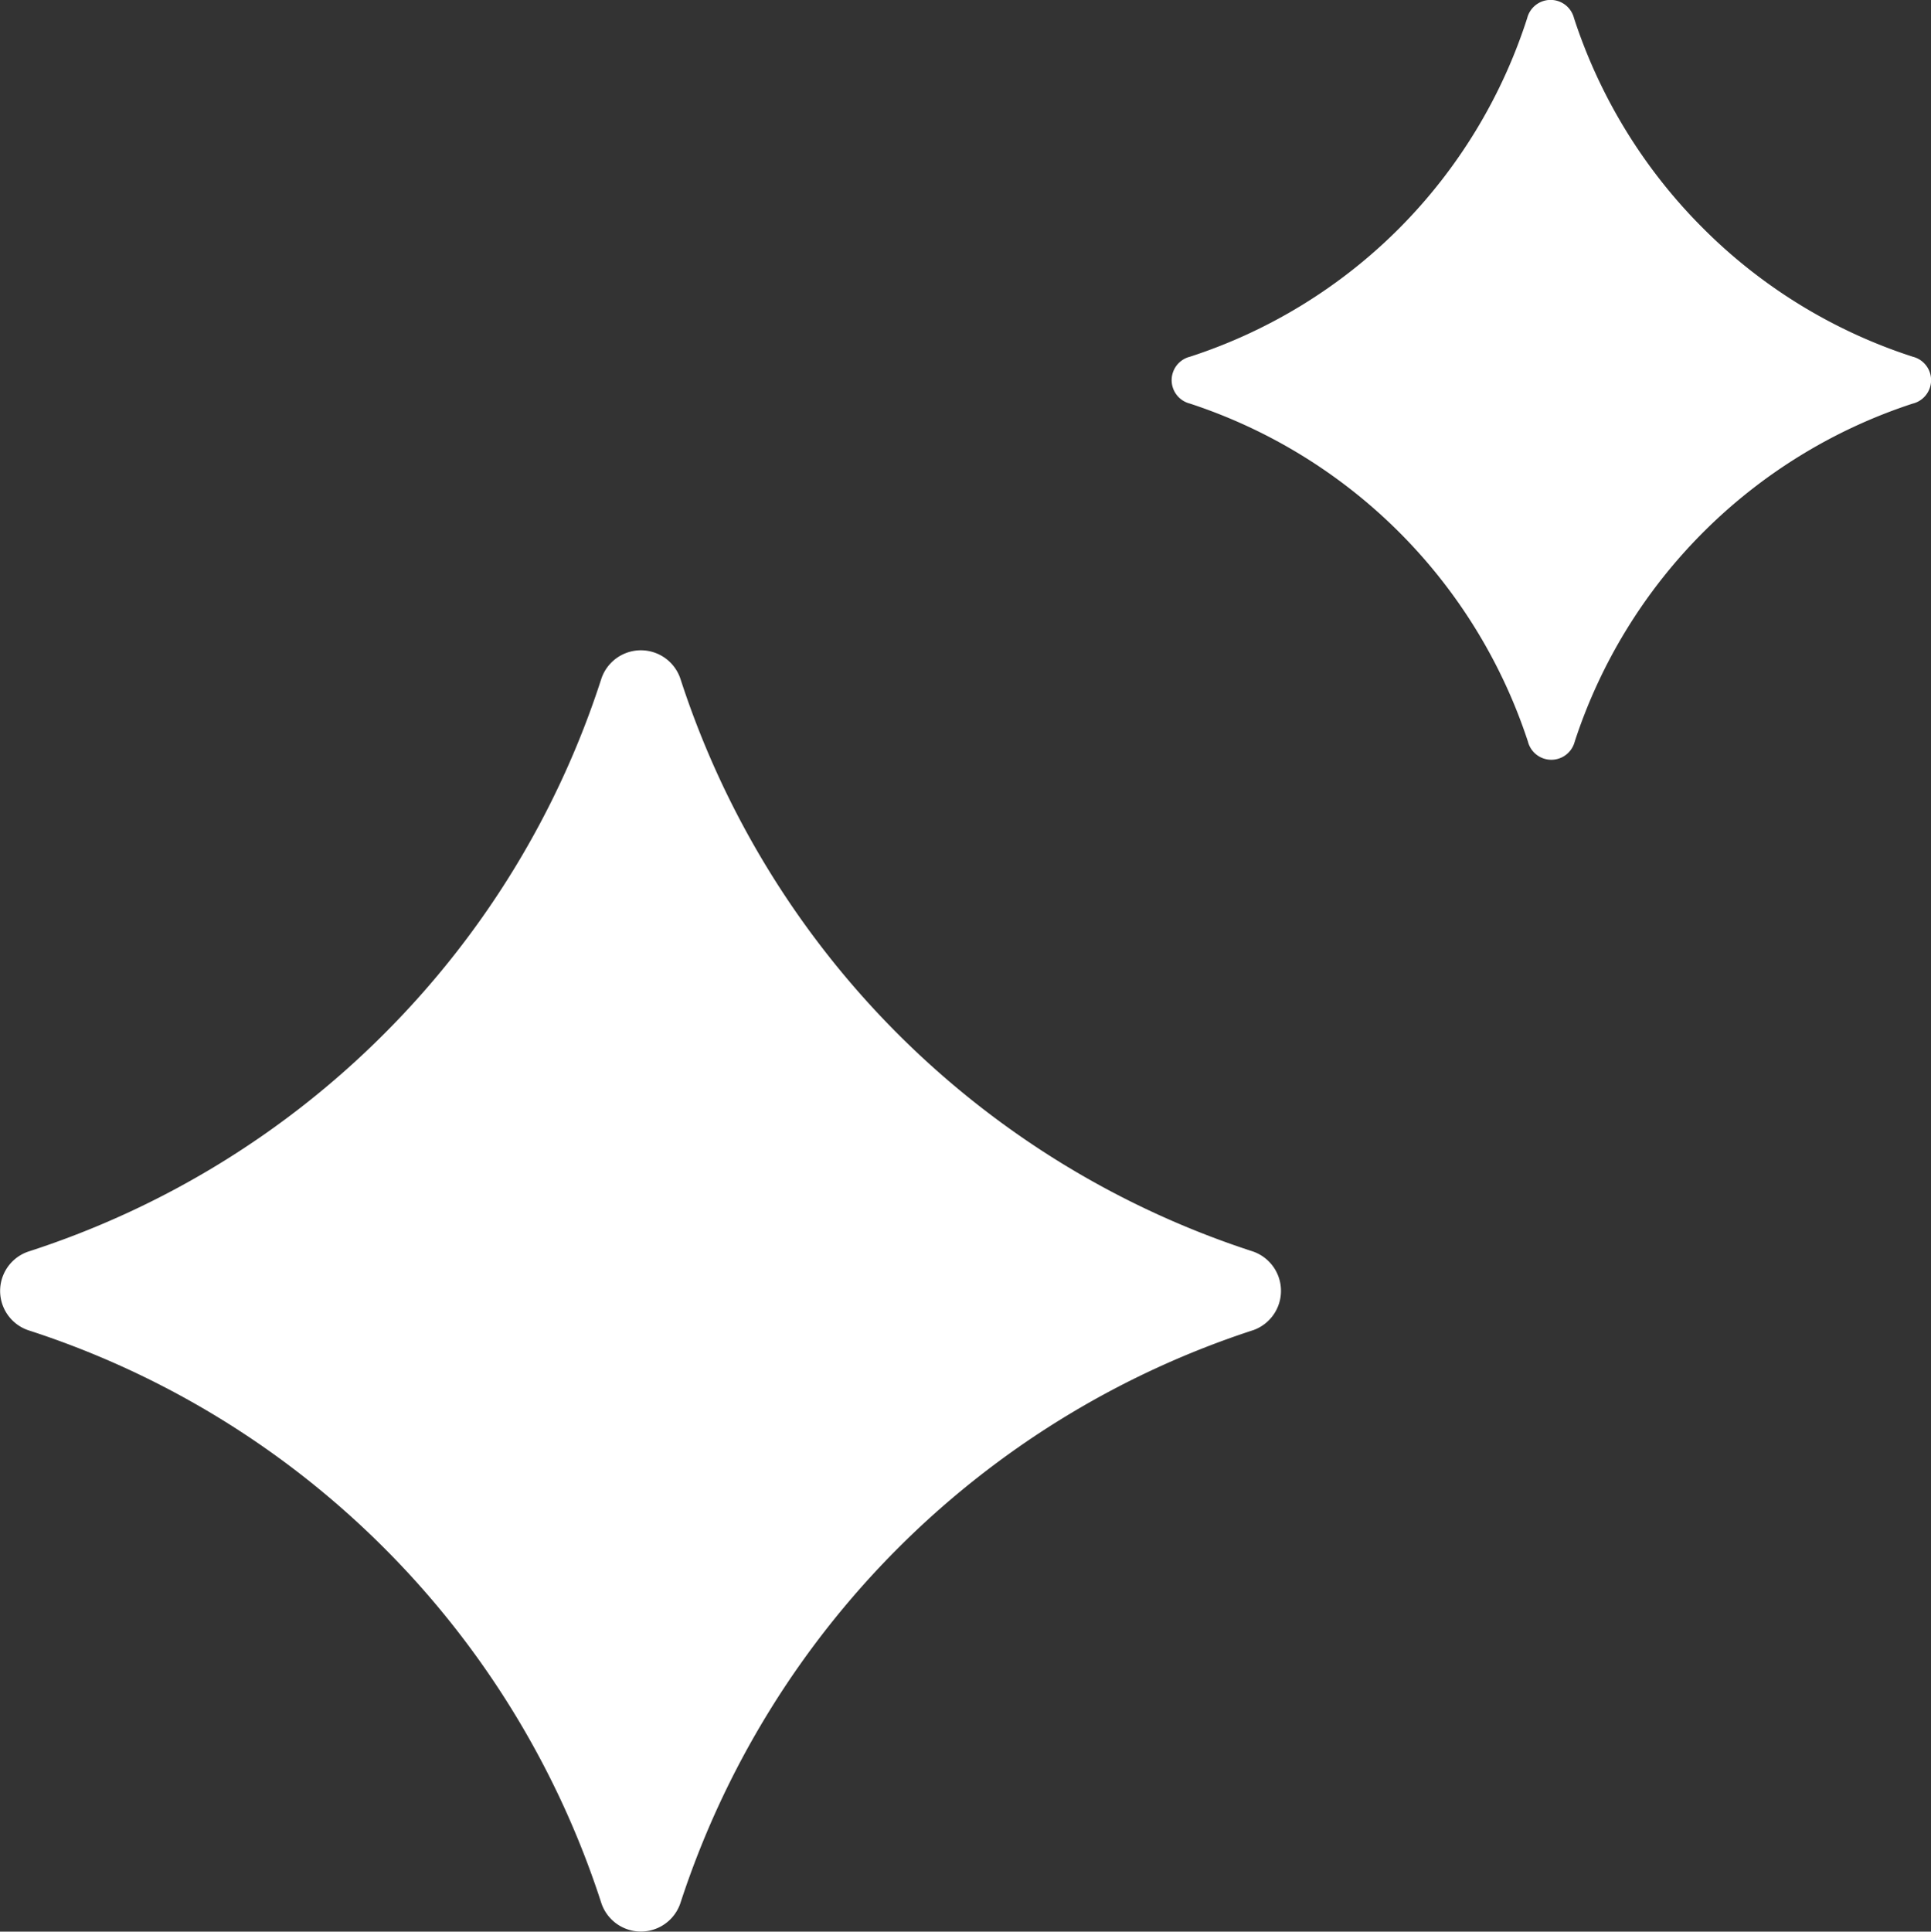
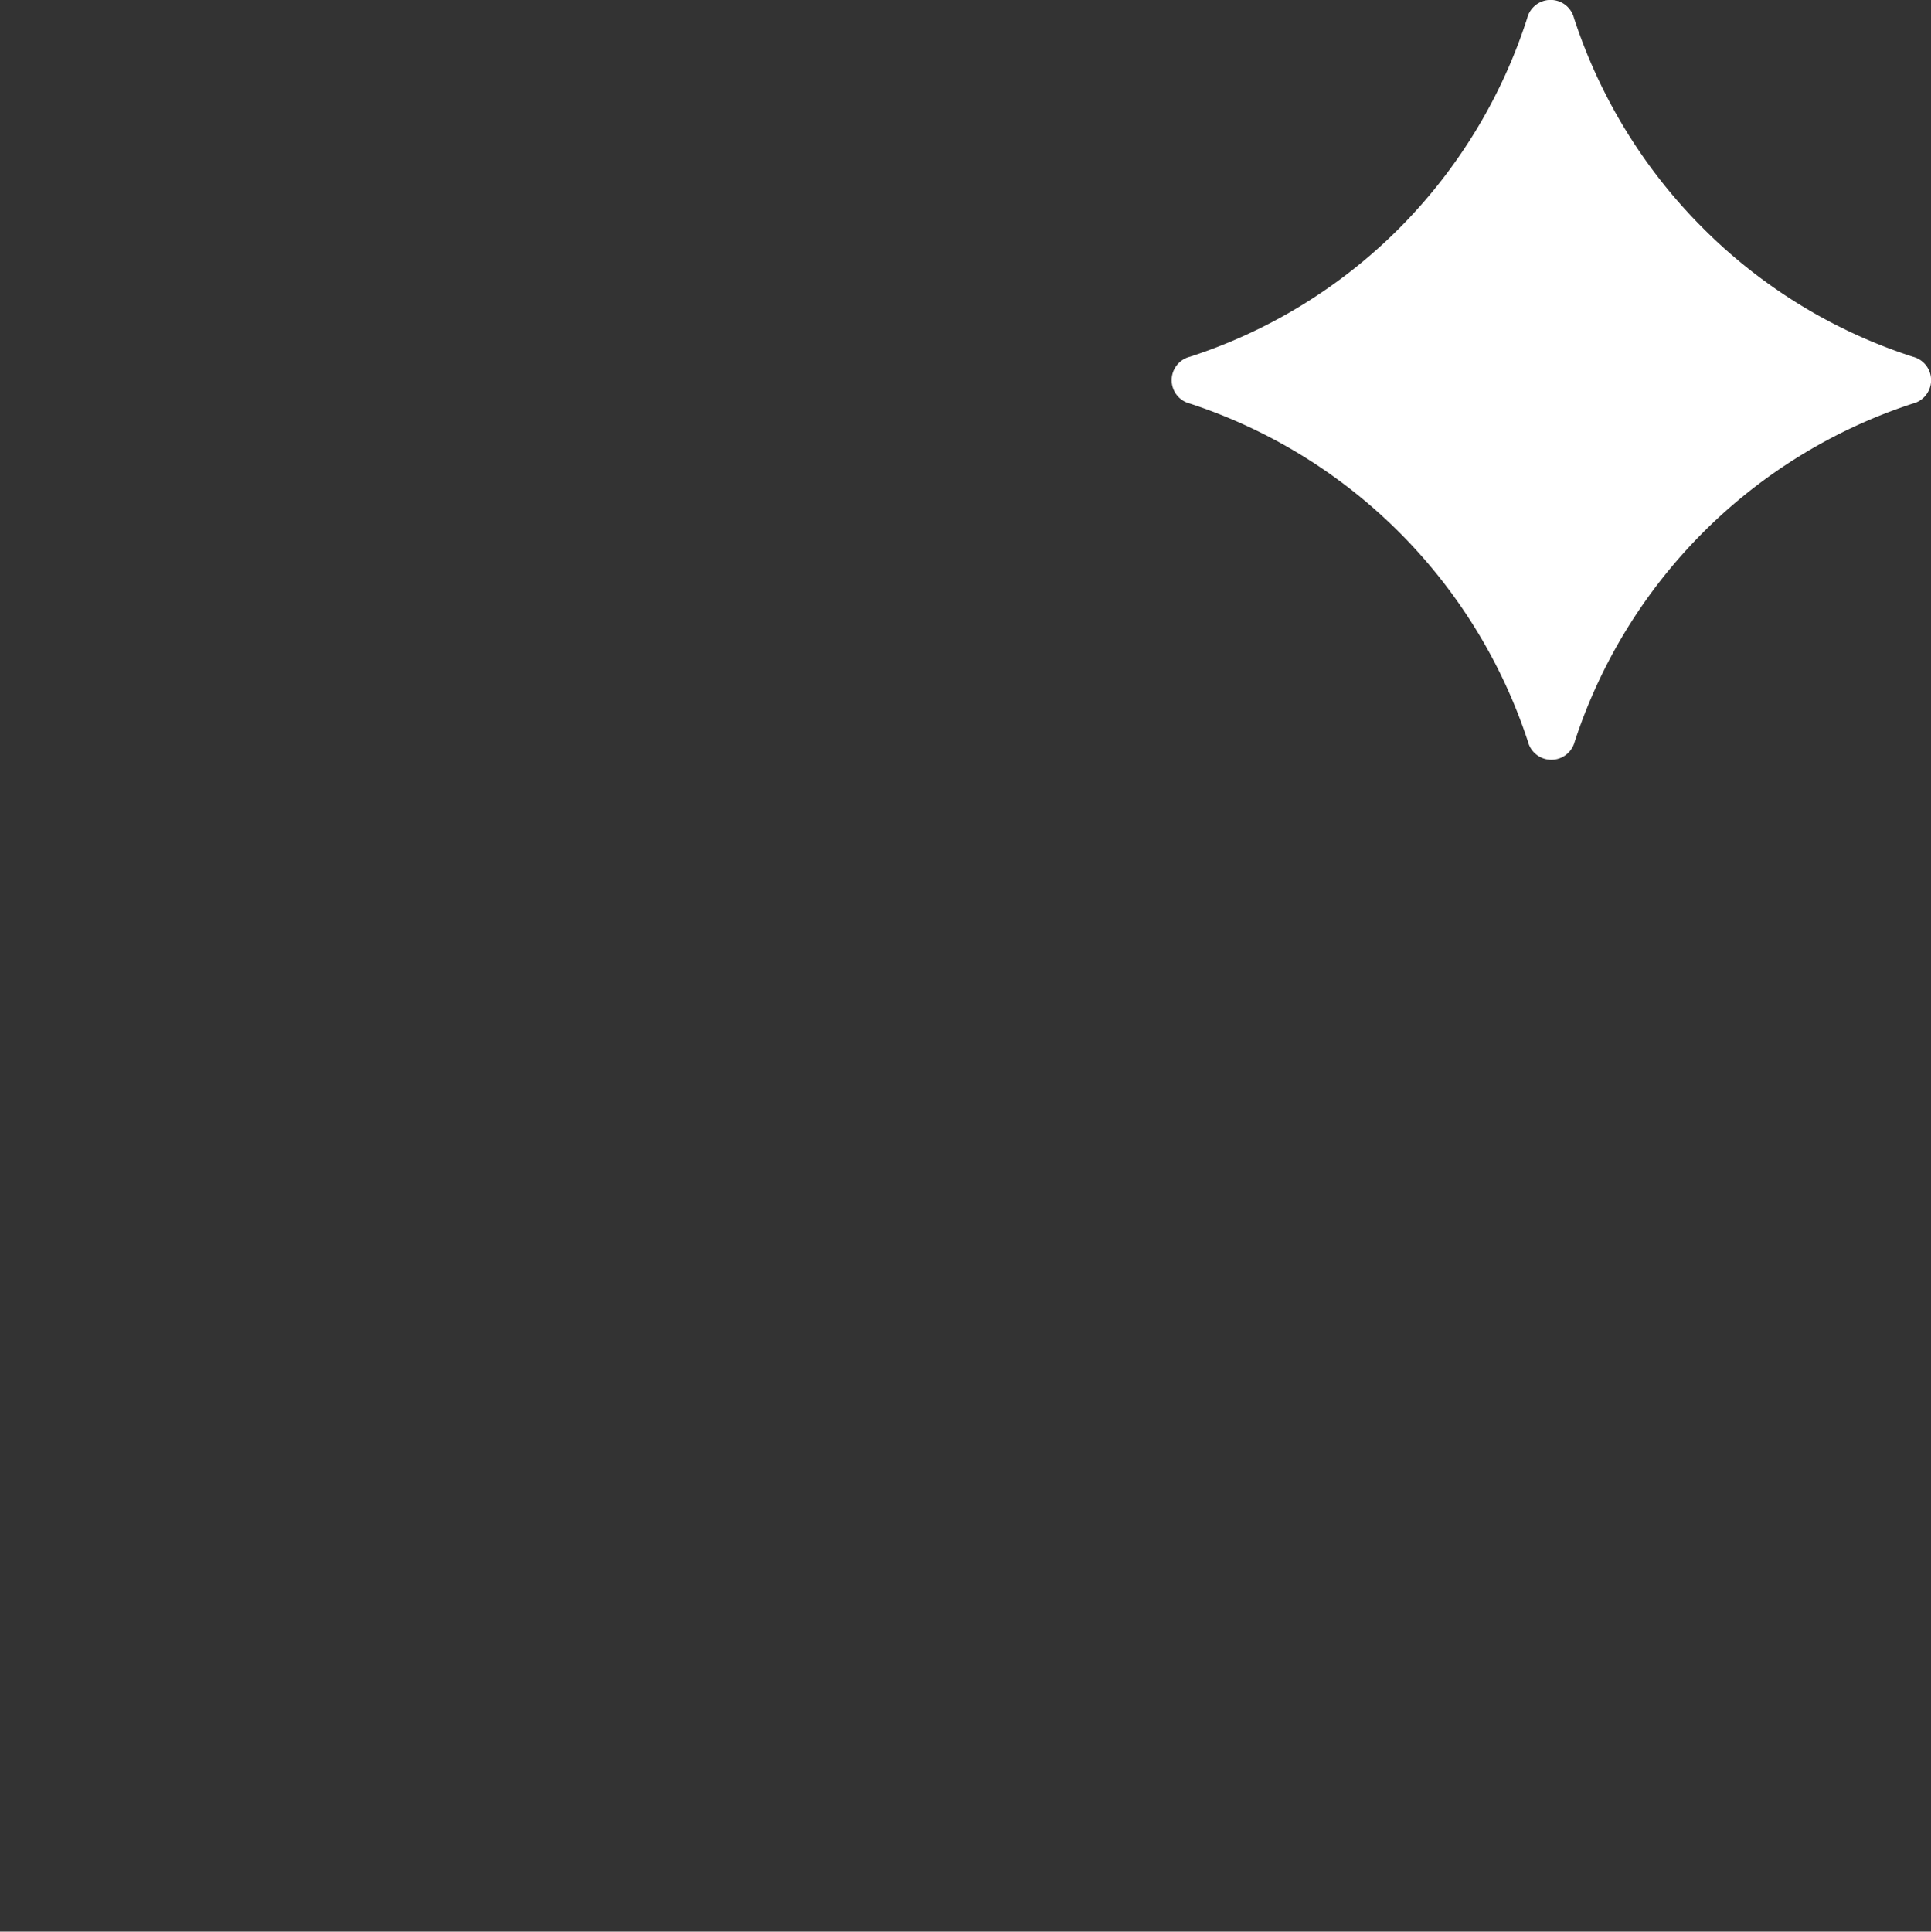
<svg xmlns="http://www.w3.org/2000/svg" width="23.993" height="23.998" viewBox="0 0 23.993 23.998">
  <rect x="0" y="0" width="23.993" height="23.998" fill="#333333" stroke="none" />
  <g id="Group_172351" data-name="Group 172351" transform="translate(-568 -552)">
-     <path id="Path_171728" data-name="Path 171728" d="M15.587,51.28a11.105,11.105,0,0,0-7.115,7.115.518.518,0,0,1-.984,0,11.036,11.036,0,0,0-2.7-4.411,11.054,11.054,0,0,0-4.409-2.7.516.516,0,0,1,0-.984,11.041,11.041,0,0,0,4.409-2.7,11.015,11.015,0,0,0,2.7-4.411.518.518,0,0,1,.984,0,11.068,11.068,0,0,0,7.11,7.112.518.518,0,0,1,0,.981Z" transform="translate(567.983 517.246)" fill="#fff" />
    <path id="Path_171729" data-name="Path 171729" d="M95.358,4.93a6.564,6.564,0,0,0-4.2,4.2.3.3,0,0,1-.581,0,6.578,6.578,0,0,0-4.2-4.2.3.3,0,0,1,0-.582,6.51,6.51,0,0,0,2.605-1.6A6.534,6.534,0,0,0,90.568.14a.3.3,0,0,1,.581,0,6.564,6.564,0,0,0,1.6,2.608,6.514,6.514,0,0,0,2.61,1.6.3.3,0,0,1,0,.582Z" transform="translate(496.408 552.084)" fill="#fff" />
  </g>
</svg>